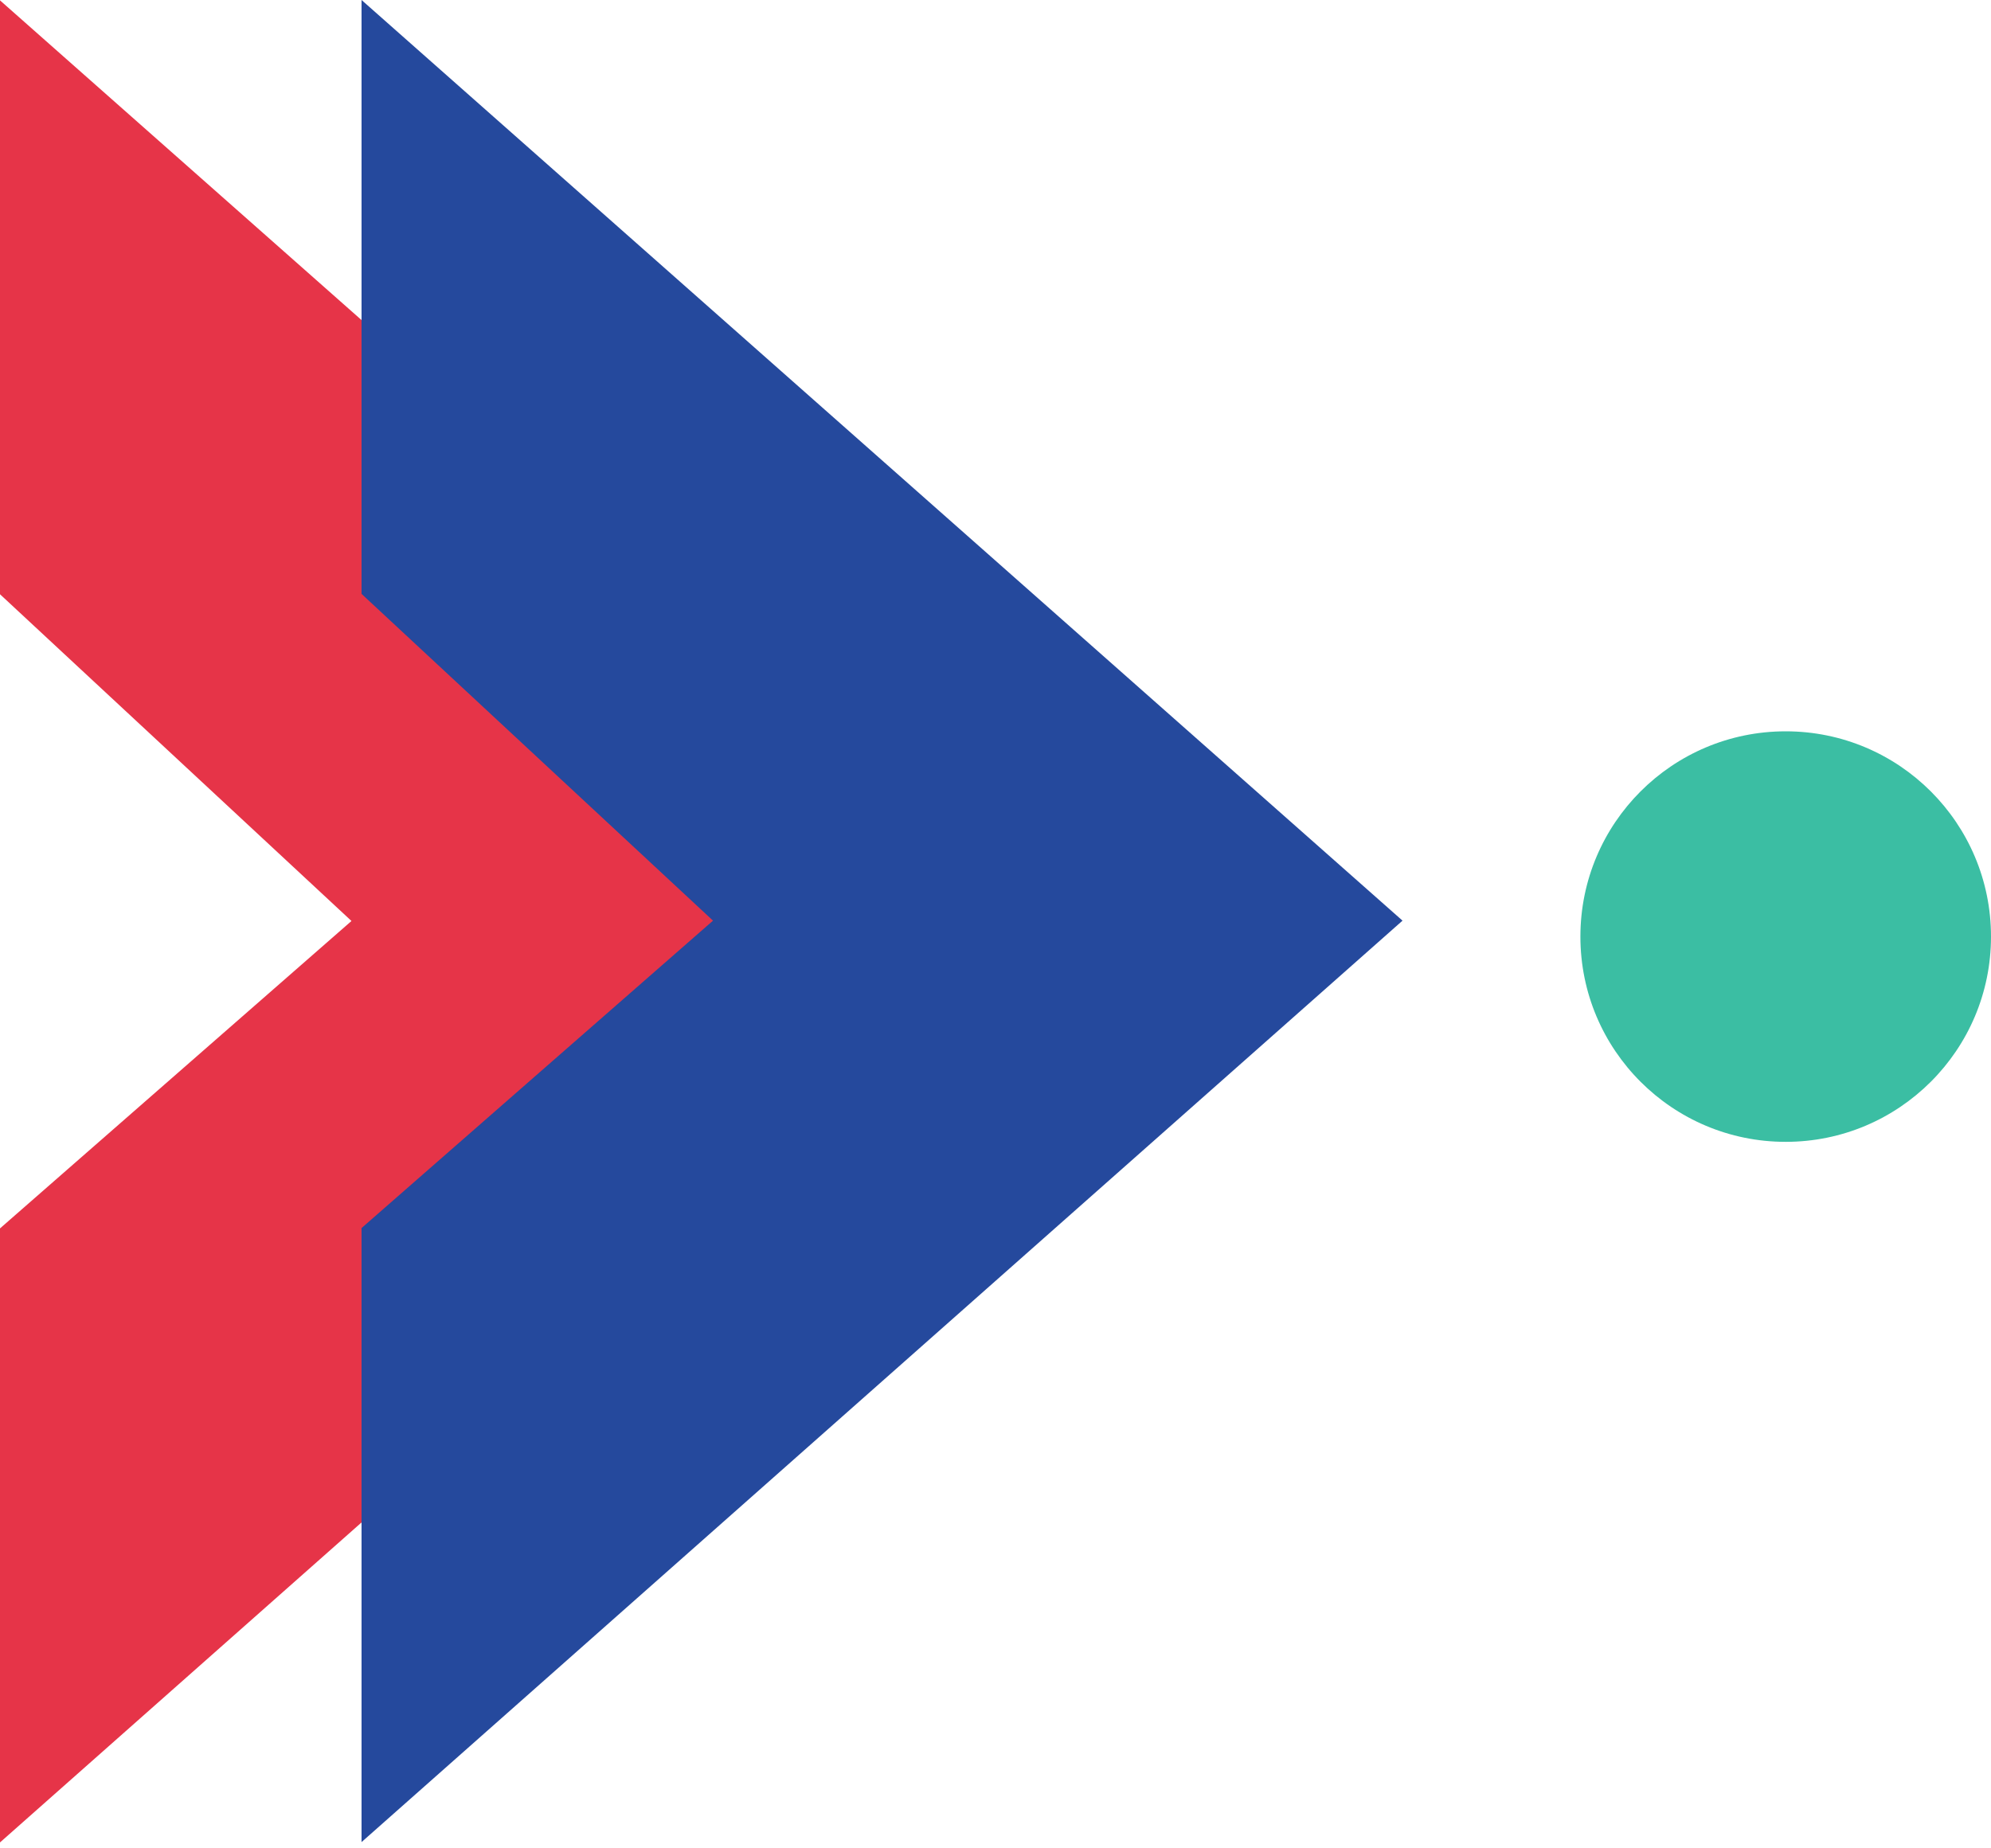
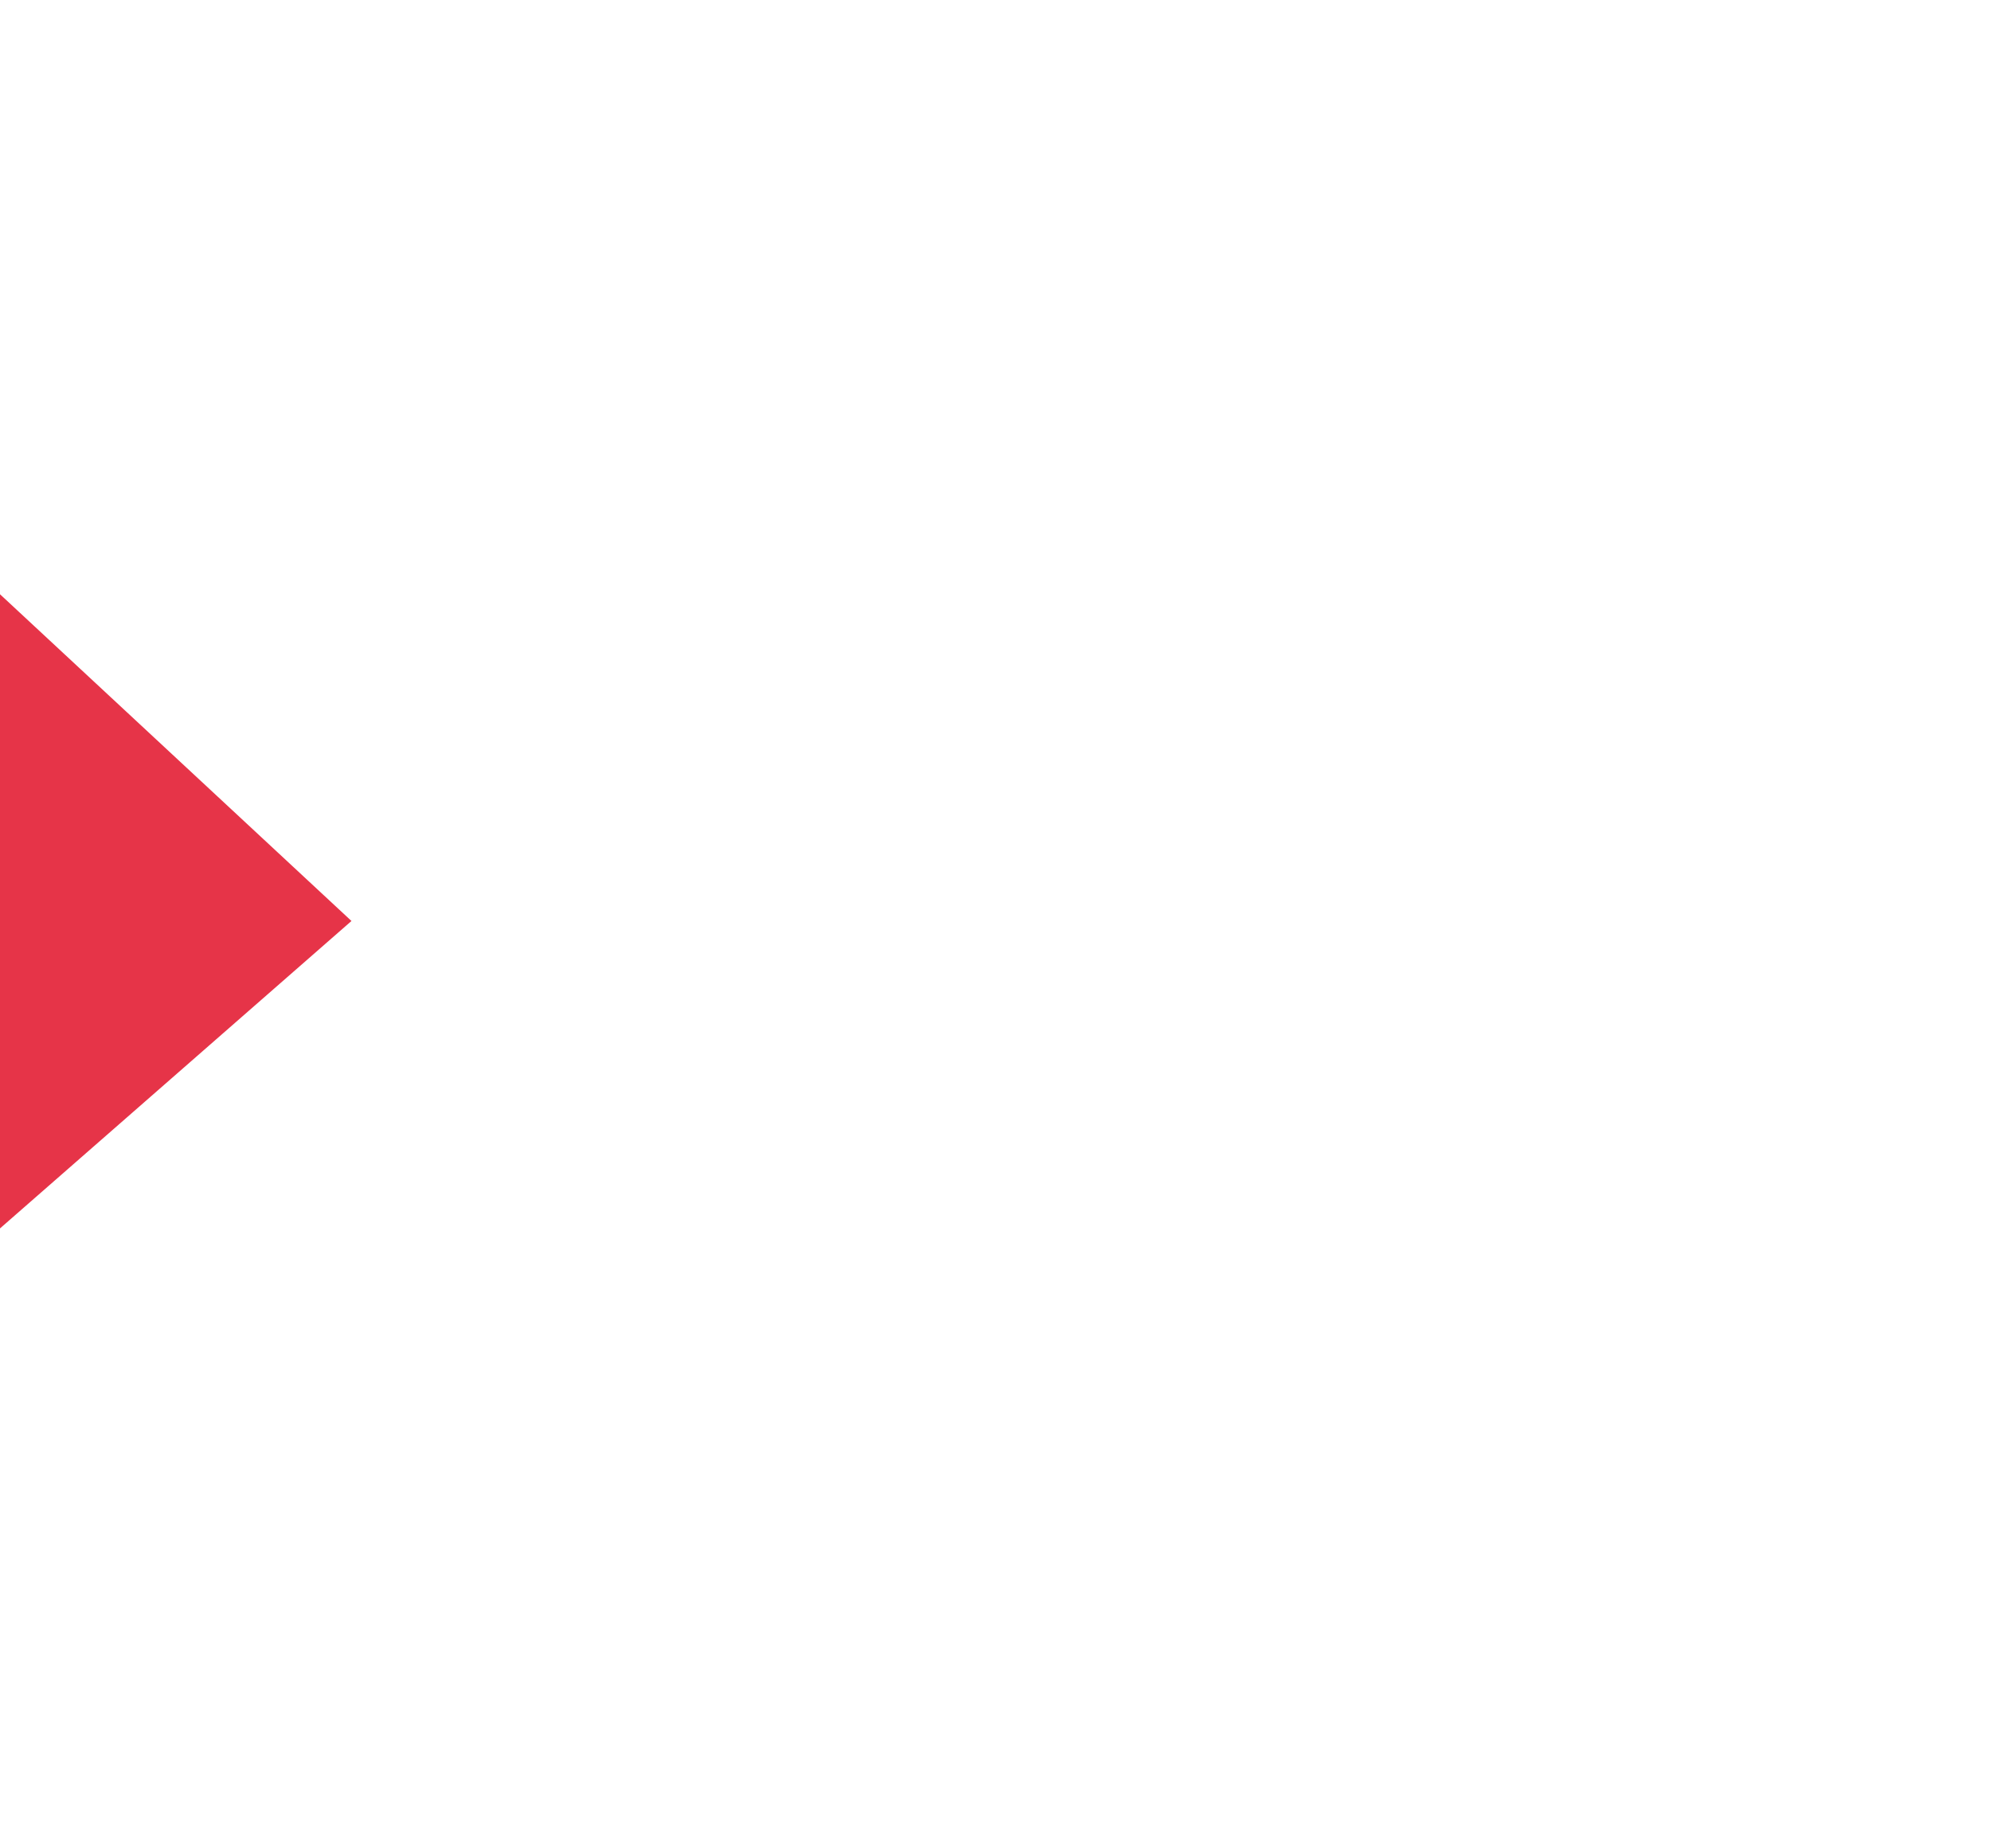
<svg xmlns="http://www.w3.org/2000/svg" width="70" height="65" viewBox="0 0 70 65" fill="none">
-   <path d="M0 0.013V20.898L12.357 32.388L0 43.199V64.792L36.603 32.388L0 0.013Z" fill="#E63448" />
+   <path d="M0 0.013V20.898L12.357 32.388L0 43.199V64.792L0 0.013Z" fill="#E63448" />
  <g style="mix-blend-mode:multiply">
-     <path d="M12.711 0V20.885L25.068 32.376L12.711 43.187V64.78L49.31 32.376L12.711 0Z" fill="#25499D" />
-   </g>
-   <path d="M62.782 40.155C66.768 40.155 70 36.923 70 32.937C70 28.95 66.768 25.718 62.782 25.718C58.795 25.718 55.564 28.95 55.564 32.937C55.564 36.923 58.795 40.155 62.782 40.155Z" fill="#3BBEA3" />
+     </g>
</svg>